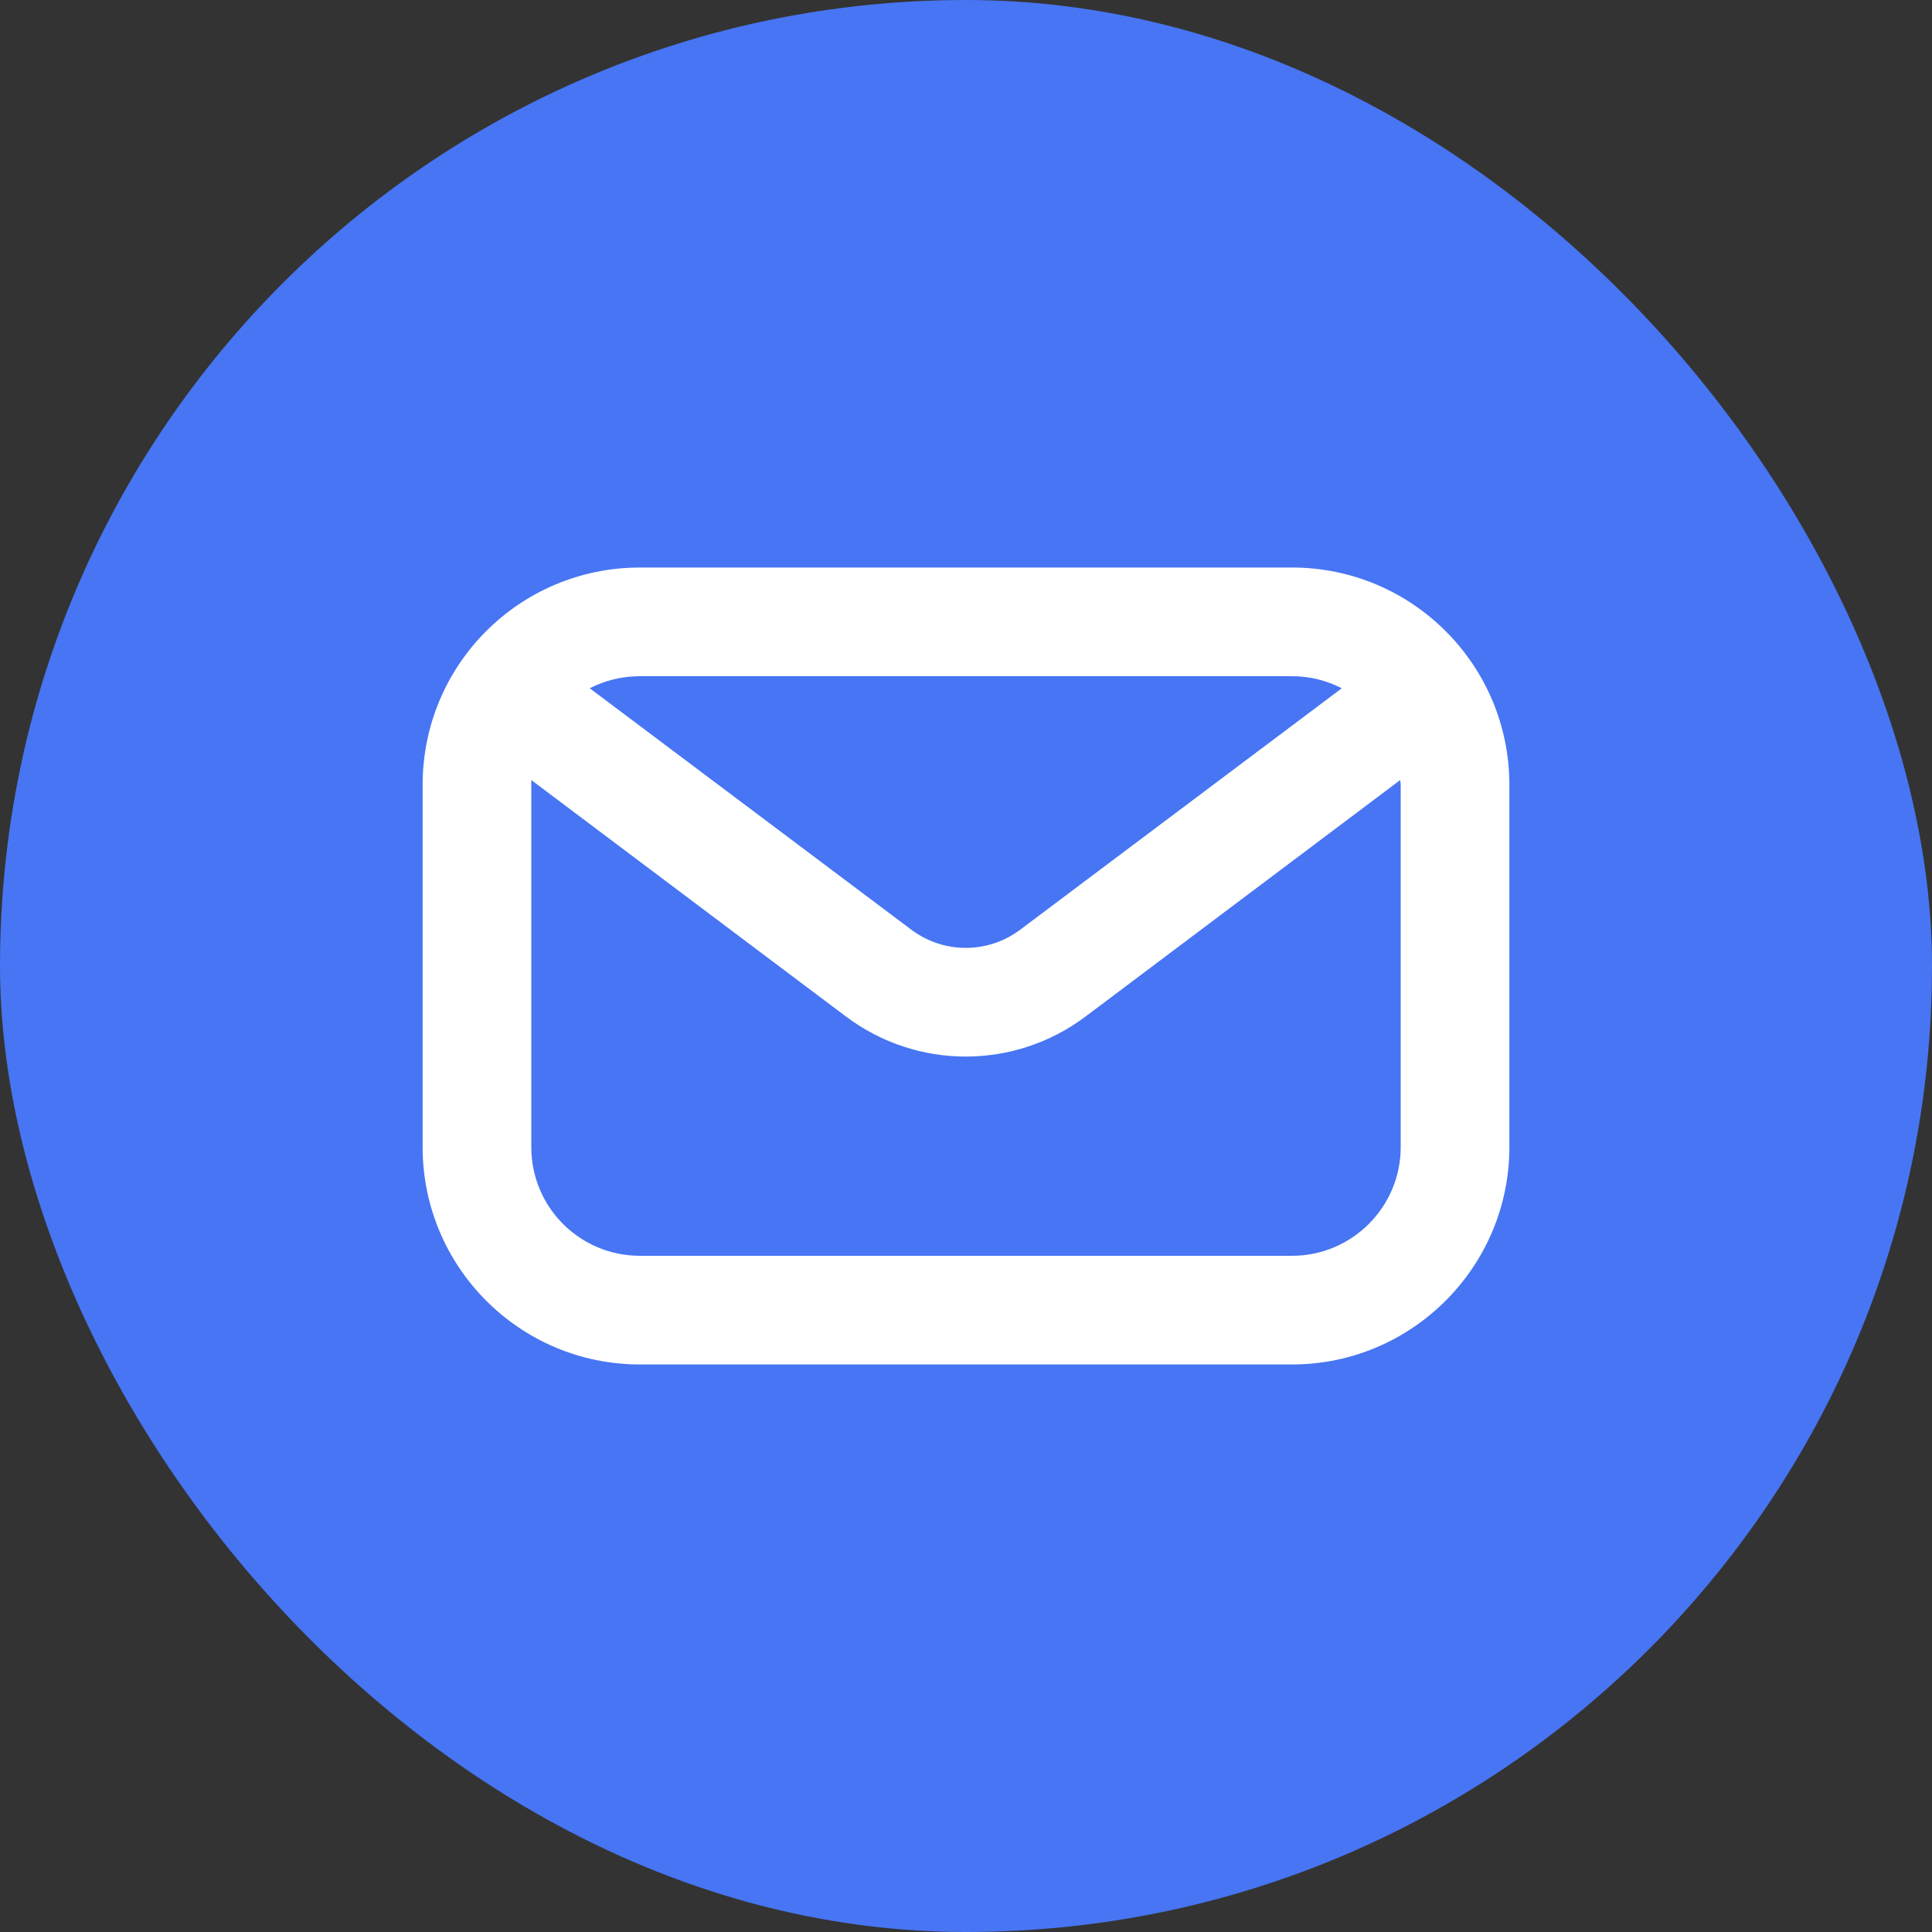
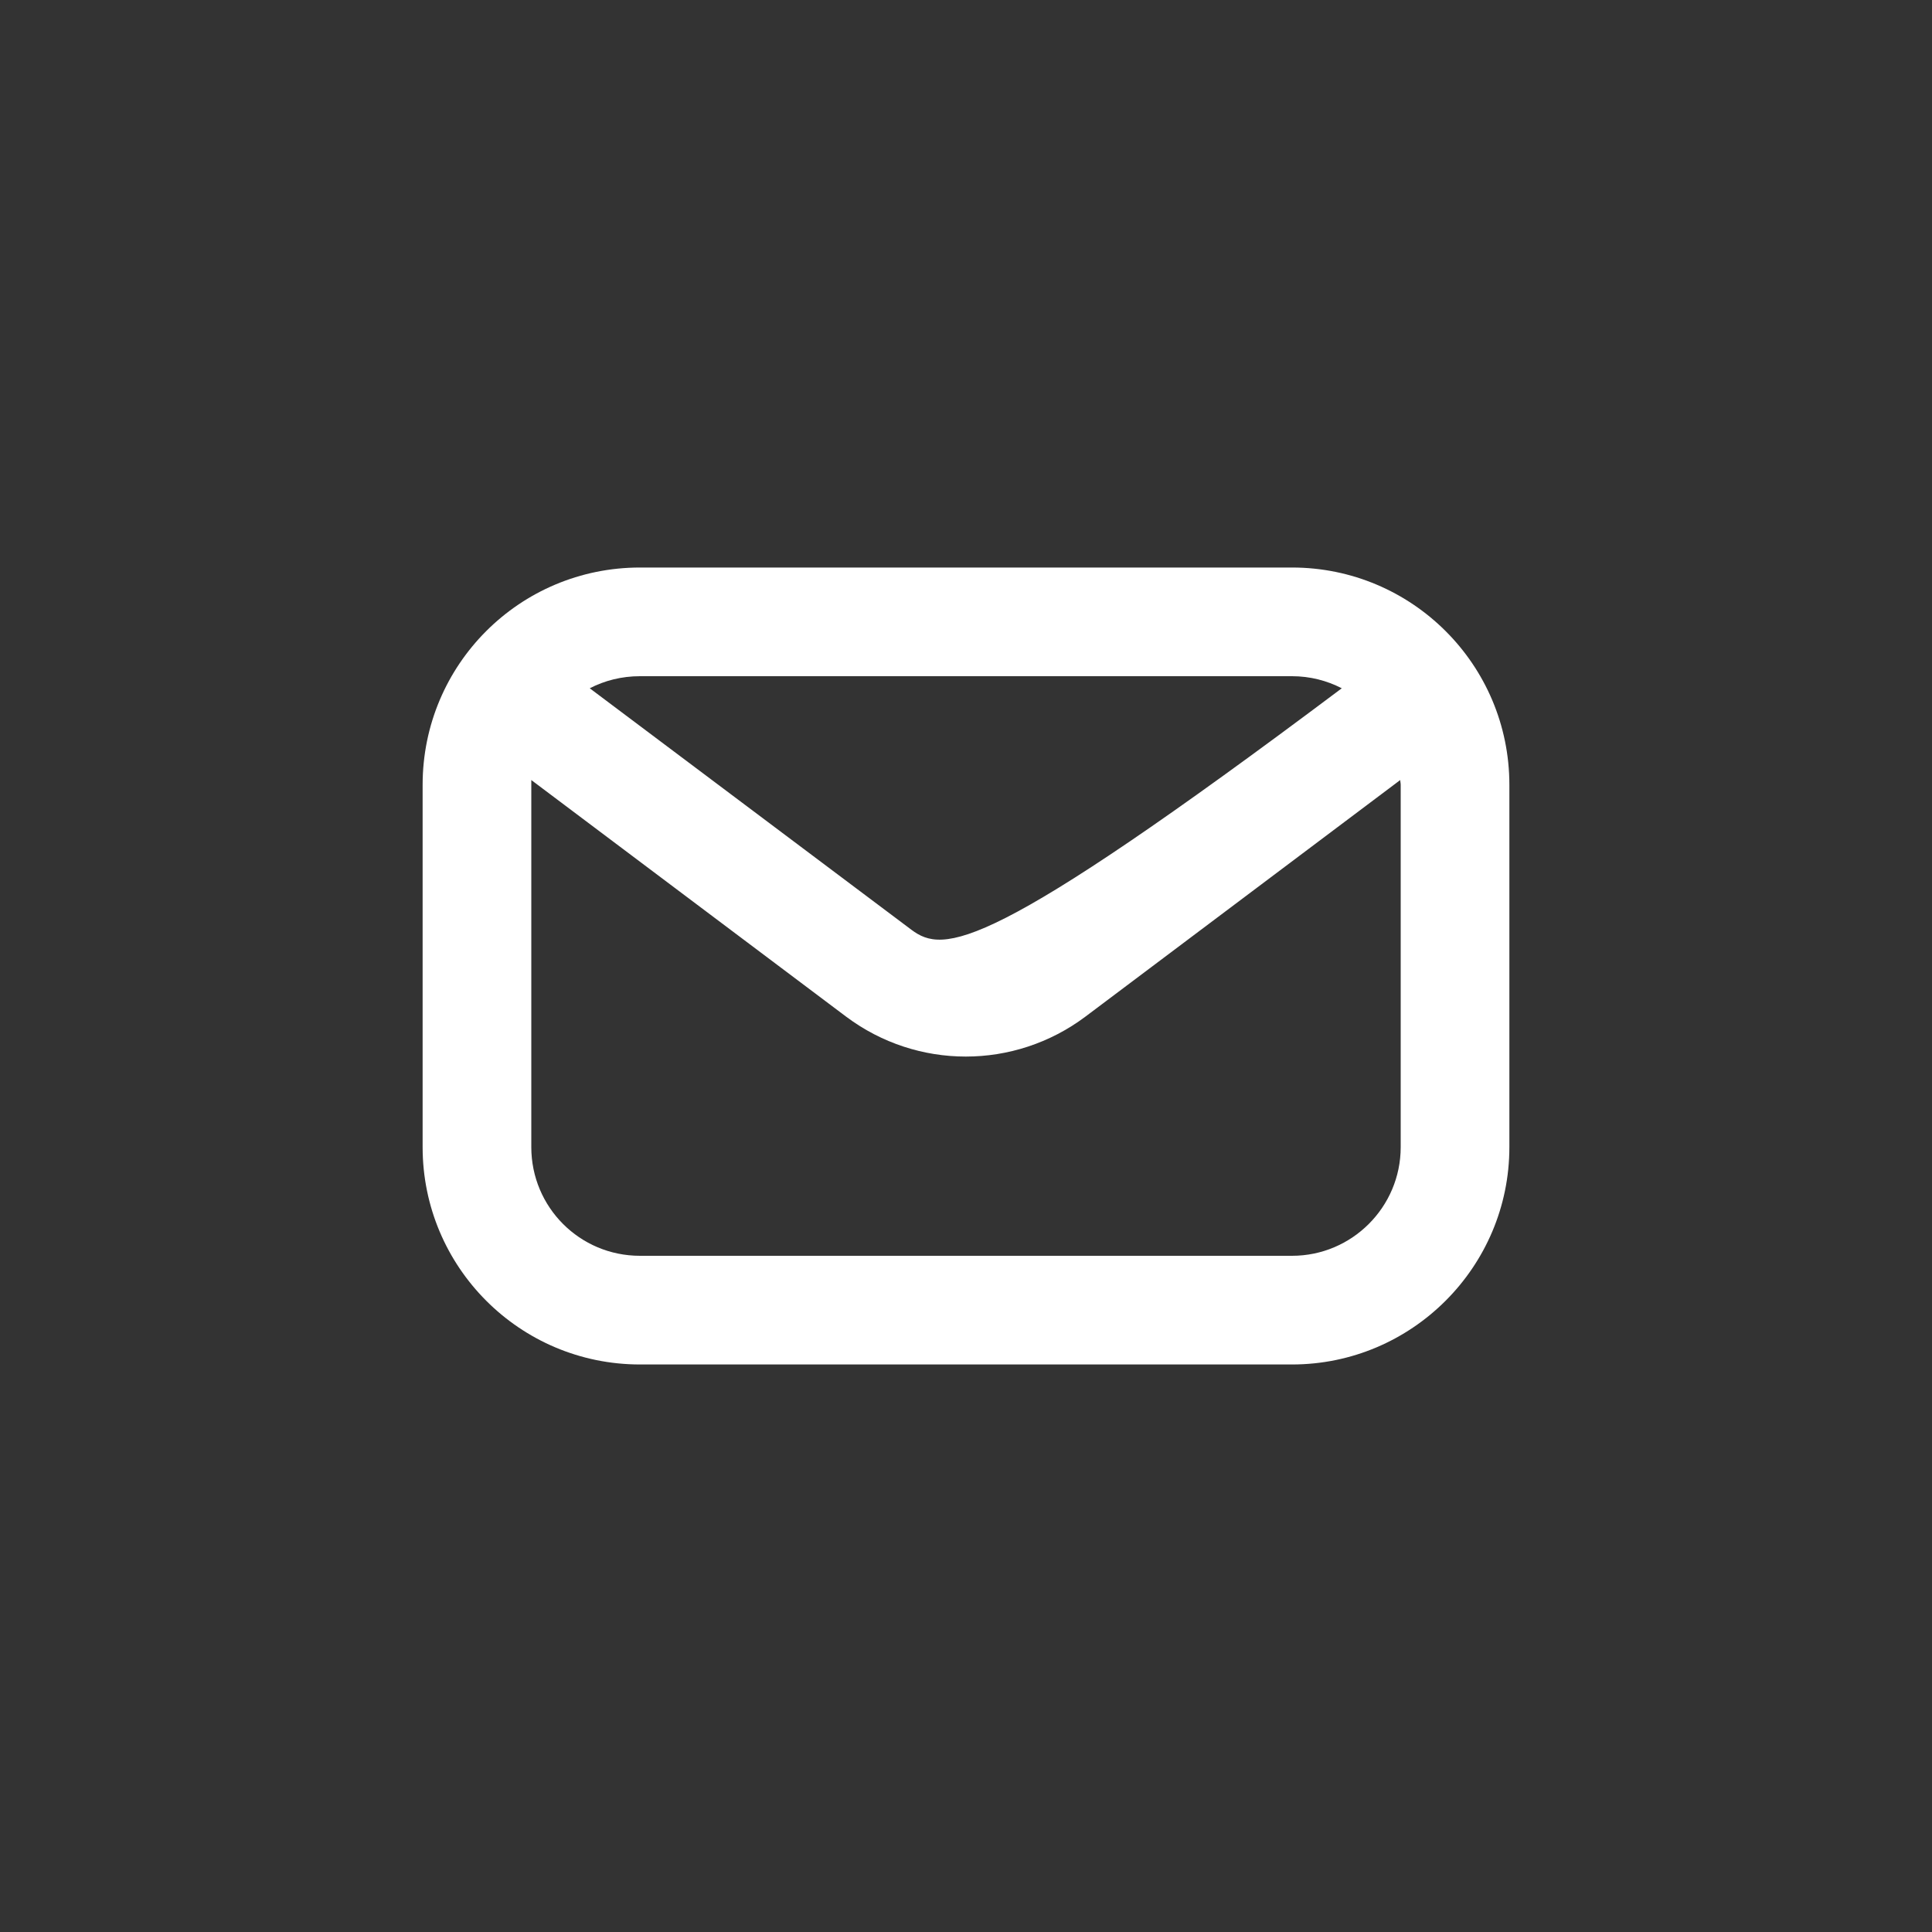
<svg xmlns="http://www.w3.org/2000/svg" width="40" height="40" viewBox="0 0 40 40" fill="none">
  <rect x="0" y="0" width="40" height="40" fill="#333333" stroke="none" />
  <desc> Created with Pixso. </desc>
  <defs>
    <clipPath id="clip6067_131741">
      <rect id="envelope" width="24" height="24" transform="translate(8 8)" fill="white" fill-opacity="0" />
    </clipPath>
  </defs>
-   <rect id="Frame 725" rx="20" width="40" height="40" fill="#4775F3" fill-opacity="1" />
  <g clip-path="url(#clip6067_131741)">
-     <path id="icon" d="M13.25 14L26.75 14C27.12 14 27.47 14.09 27.78 14.25L21.12 19.25C20.45 19.75 19.54 19.75 18.87 19.25L12.21 14.25C12.52 14.09 12.87 14 13.25 14ZM11 16.15C11 16.18 11 16.21 11 16.25L11 23.75C11 24.99 12 26 13.25 26L26.75 26C27.99 26 29 24.99 29 23.75L29 16.25C29 16.21 28.99 16.18 28.99 16.15L22.47 21.05C21 22.15 18.99 22.15 17.52 21.05L11 16.15ZM8.75 16.25C8.75 13.76 10.76 11.75 13.25 11.75L26.75 11.75C29.23 11.75 31.25 13.76 31.25 16.25L31.25 23.75C31.25 26.23 29.23 28.25 26.75 28.25L13.25 28.25C10.76 28.25 8.75 26.23 8.75 23.75L8.75 16.25Z" fill="#FFFFFF" fill-opacity="1" fill-rule="evenodd" />
+     <path id="icon" d="M13.25 14L26.75 14C27.12 14 27.47 14.09 27.78 14.25C20.45 19.75 19.54 19.75 18.87 19.25L12.21 14.25C12.52 14.09 12.87 14 13.25 14ZM11 16.15C11 16.18 11 16.21 11 16.25L11 23.75C11 24.99 12 26 13.25 26L26.75 26C27.99 26 29 24.99 29 23.75L29 16.25C29 16.21 28.99 16.18 28.99 16.15L22.47 21.05C21 22.15 18.99 22.15 17.52 21.05L11 16.15ZM8.75 16.25C8.75 13.76 10.76 11.75 13.25 11.75L26.75 11.75C29.23 11.75 31.25 13.76 31.25 16.25L31.25 23.75C31.25 26.23 29.23 28.25 26.75 28.25L13.25 28.25C10.76 28.25 8.75 26.23 8.75 23.75L8.75 16.25Z" fill="#FFFFFF" fill-opacity="1" fill-rule="evenodd" />
  </g>
</svg>